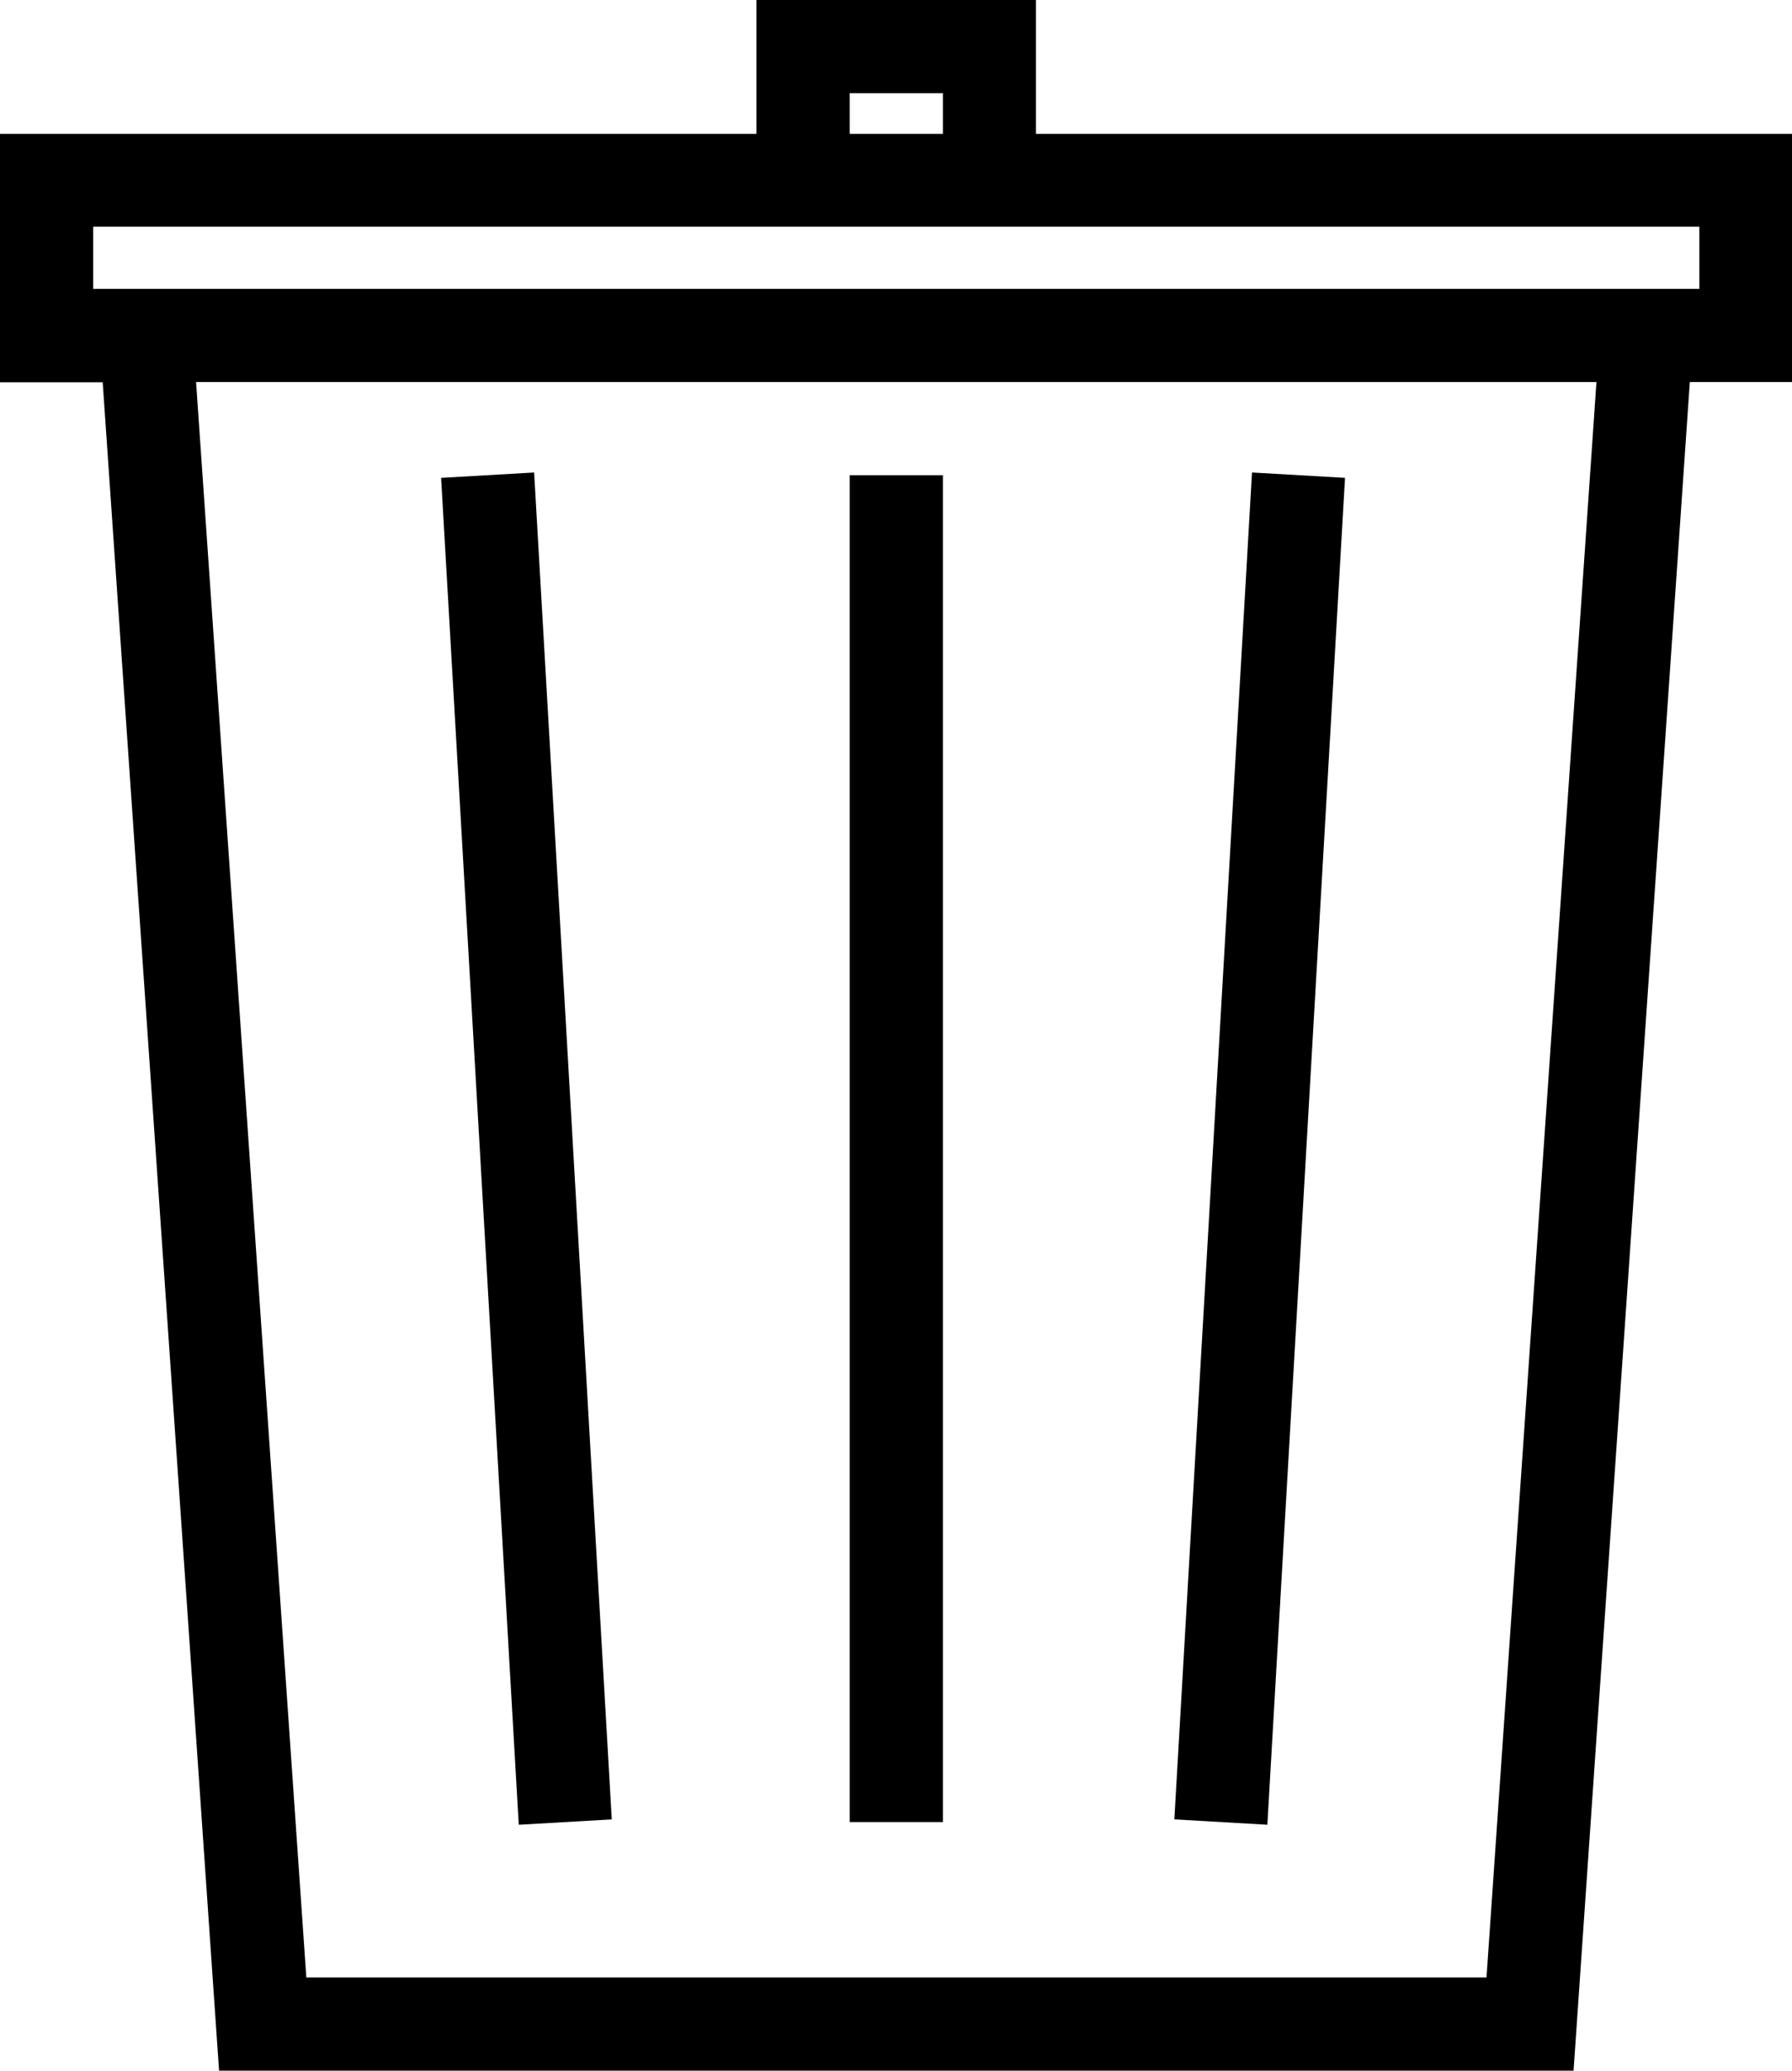
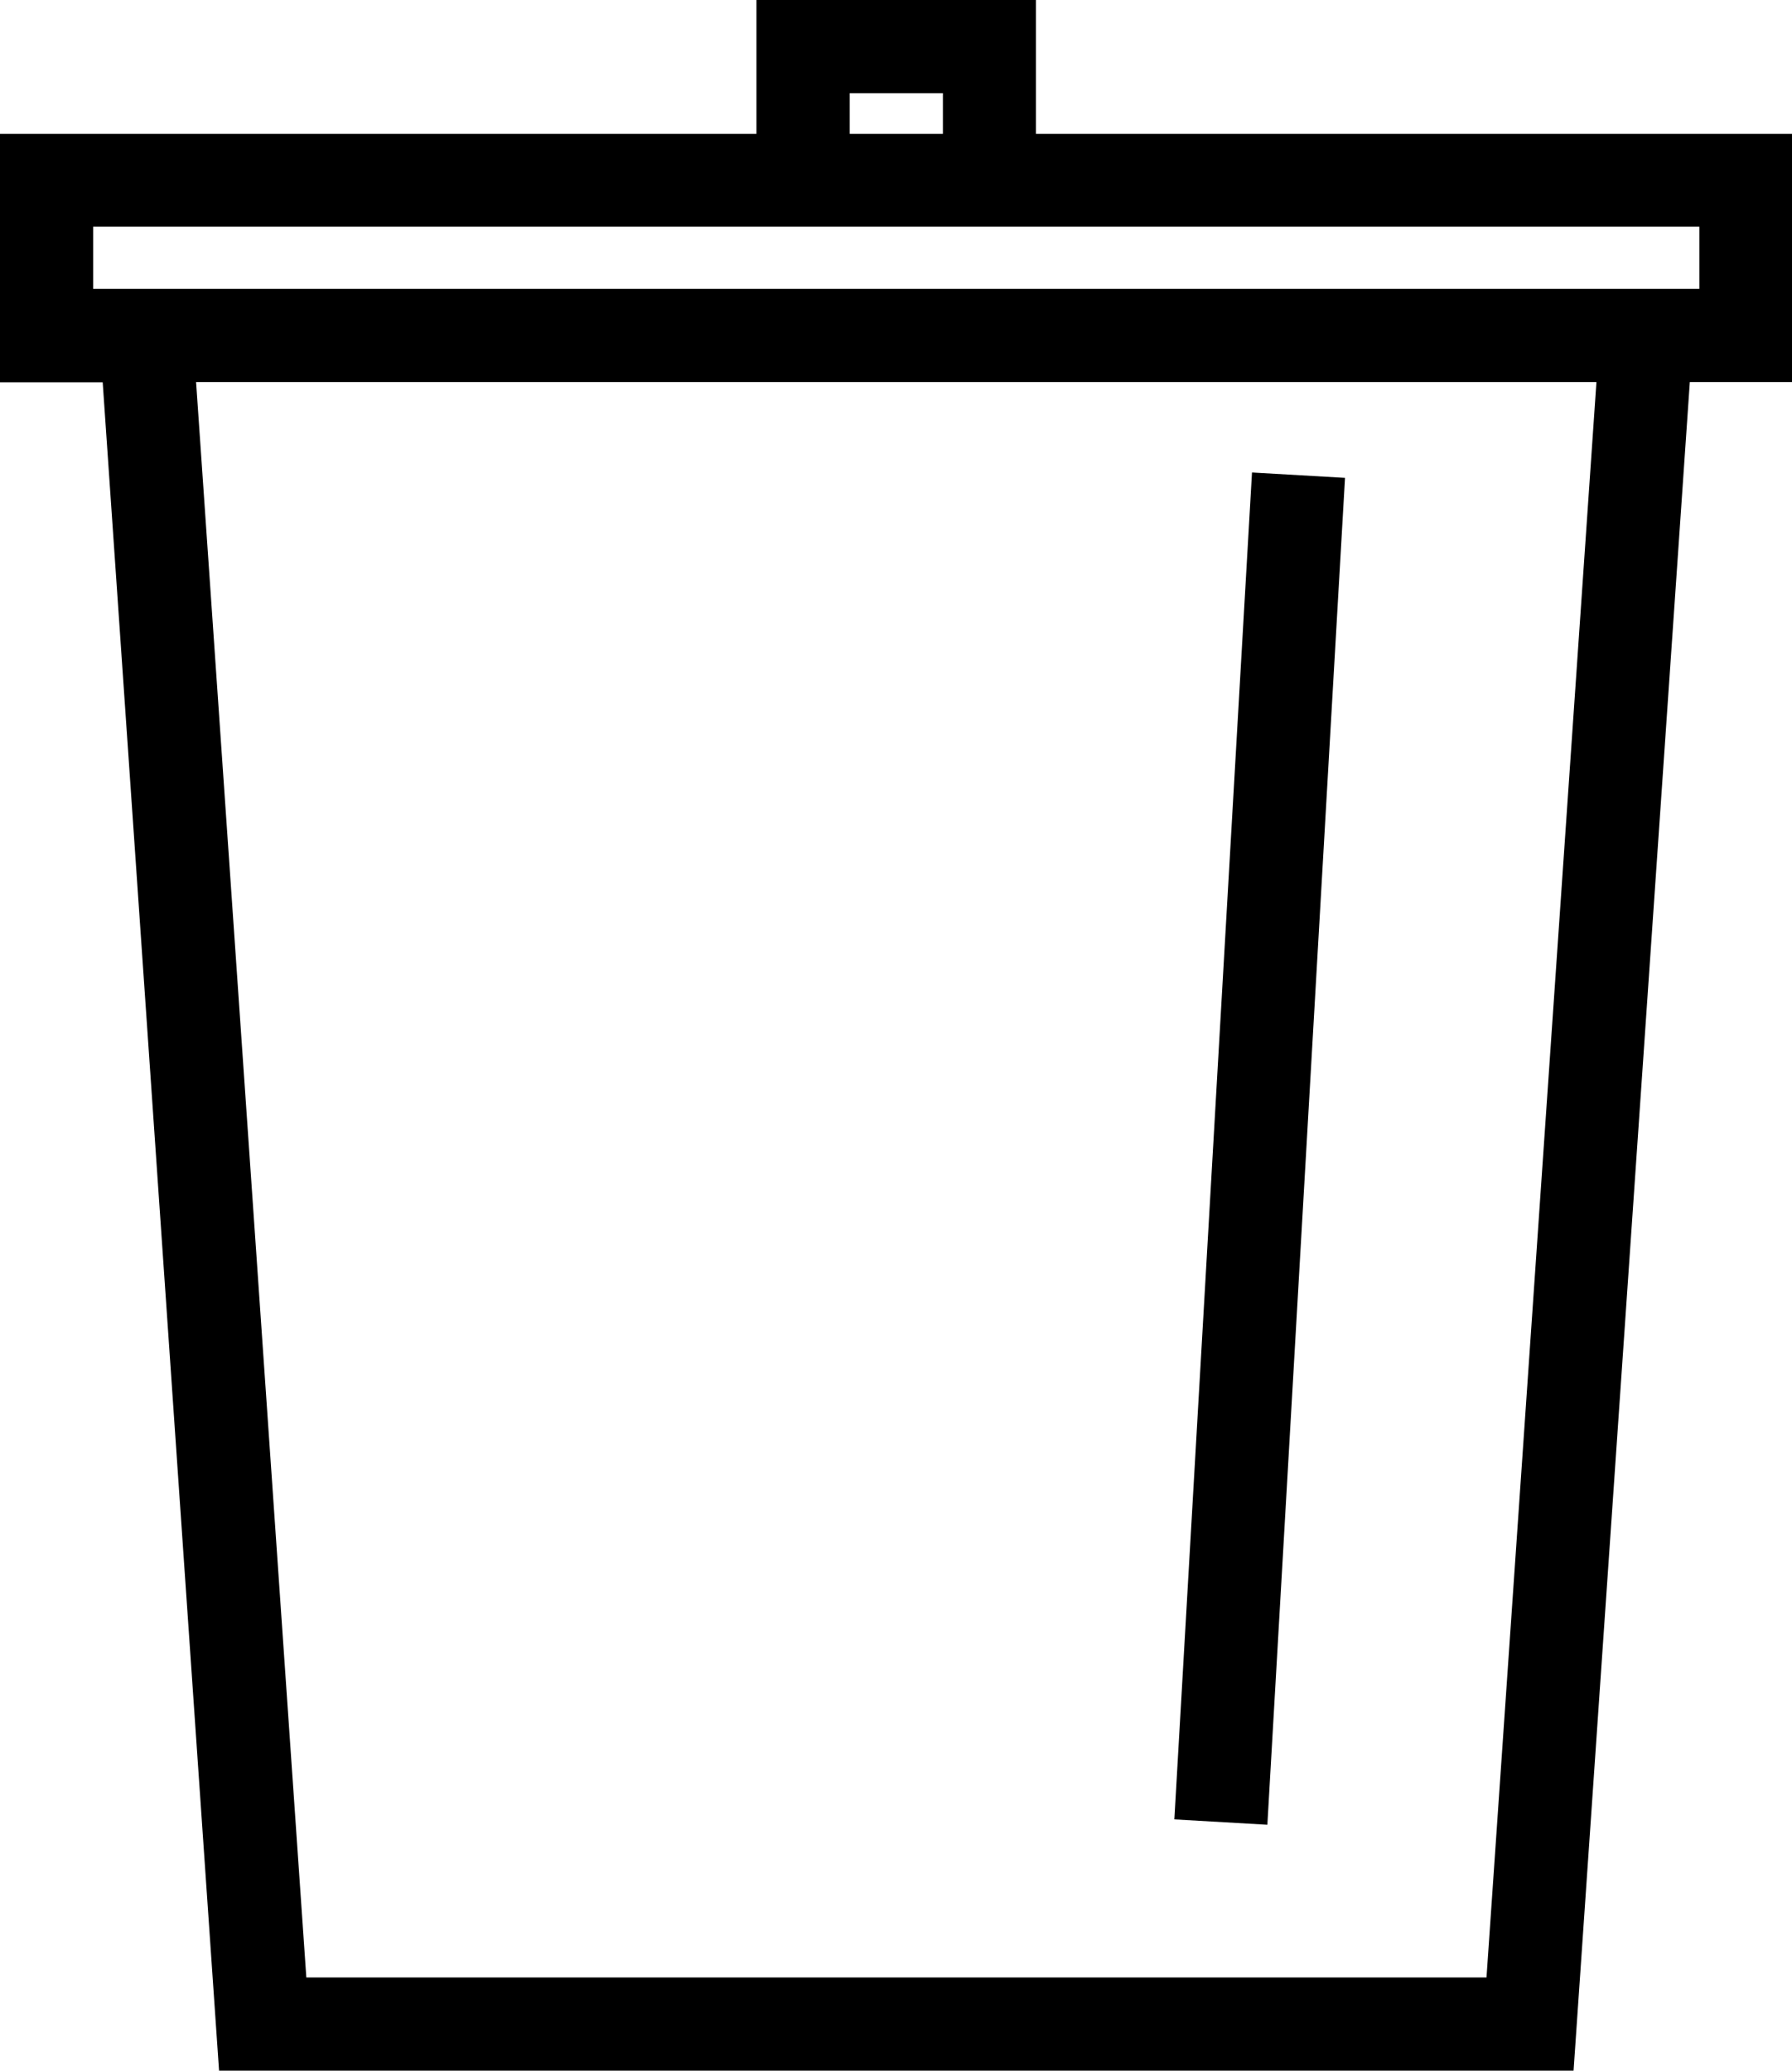
<svg xmlns="http://www.w3.org/2000/svg" height="200.0" preserveAspectRatio="xMidYMid meet" version="1.0" viewBox="0.0 0.0 173.1 200.0" width="173.1" zoomAndPan="magnify">
  <g data-name="Layer 2">
    <g data-name="Layer 1" id="change1_1">
      <path d="M173.15,12.93H100.07V0h-27V12.93H0v24H9.92L21.16,200H152L163.23,36.9h9.92ZM82.08,9h9v3.93h-9Zm61.51,182h-114L18.94,36.9H154.21ZM164.15,27.9H9v-6H164.15Z" />
-       <path d="M82.08 45.9H91.08V175.99H82.08z" />
      <path d="M56.52 106.45H186.83V115.45H56.52z" transform="rotate(-86.7 121.674 110.944)" />
-       <path d="M46.35 45.79H55.35V176.1H46.35z" transform="rotate(-3.3 50.832 110.908)" />
+       <path d="M46.35 45.79H55.35H46.35z" transform="rotate(-3.3 50.832 110.908)" />
    </g>
  </g>
</svg>